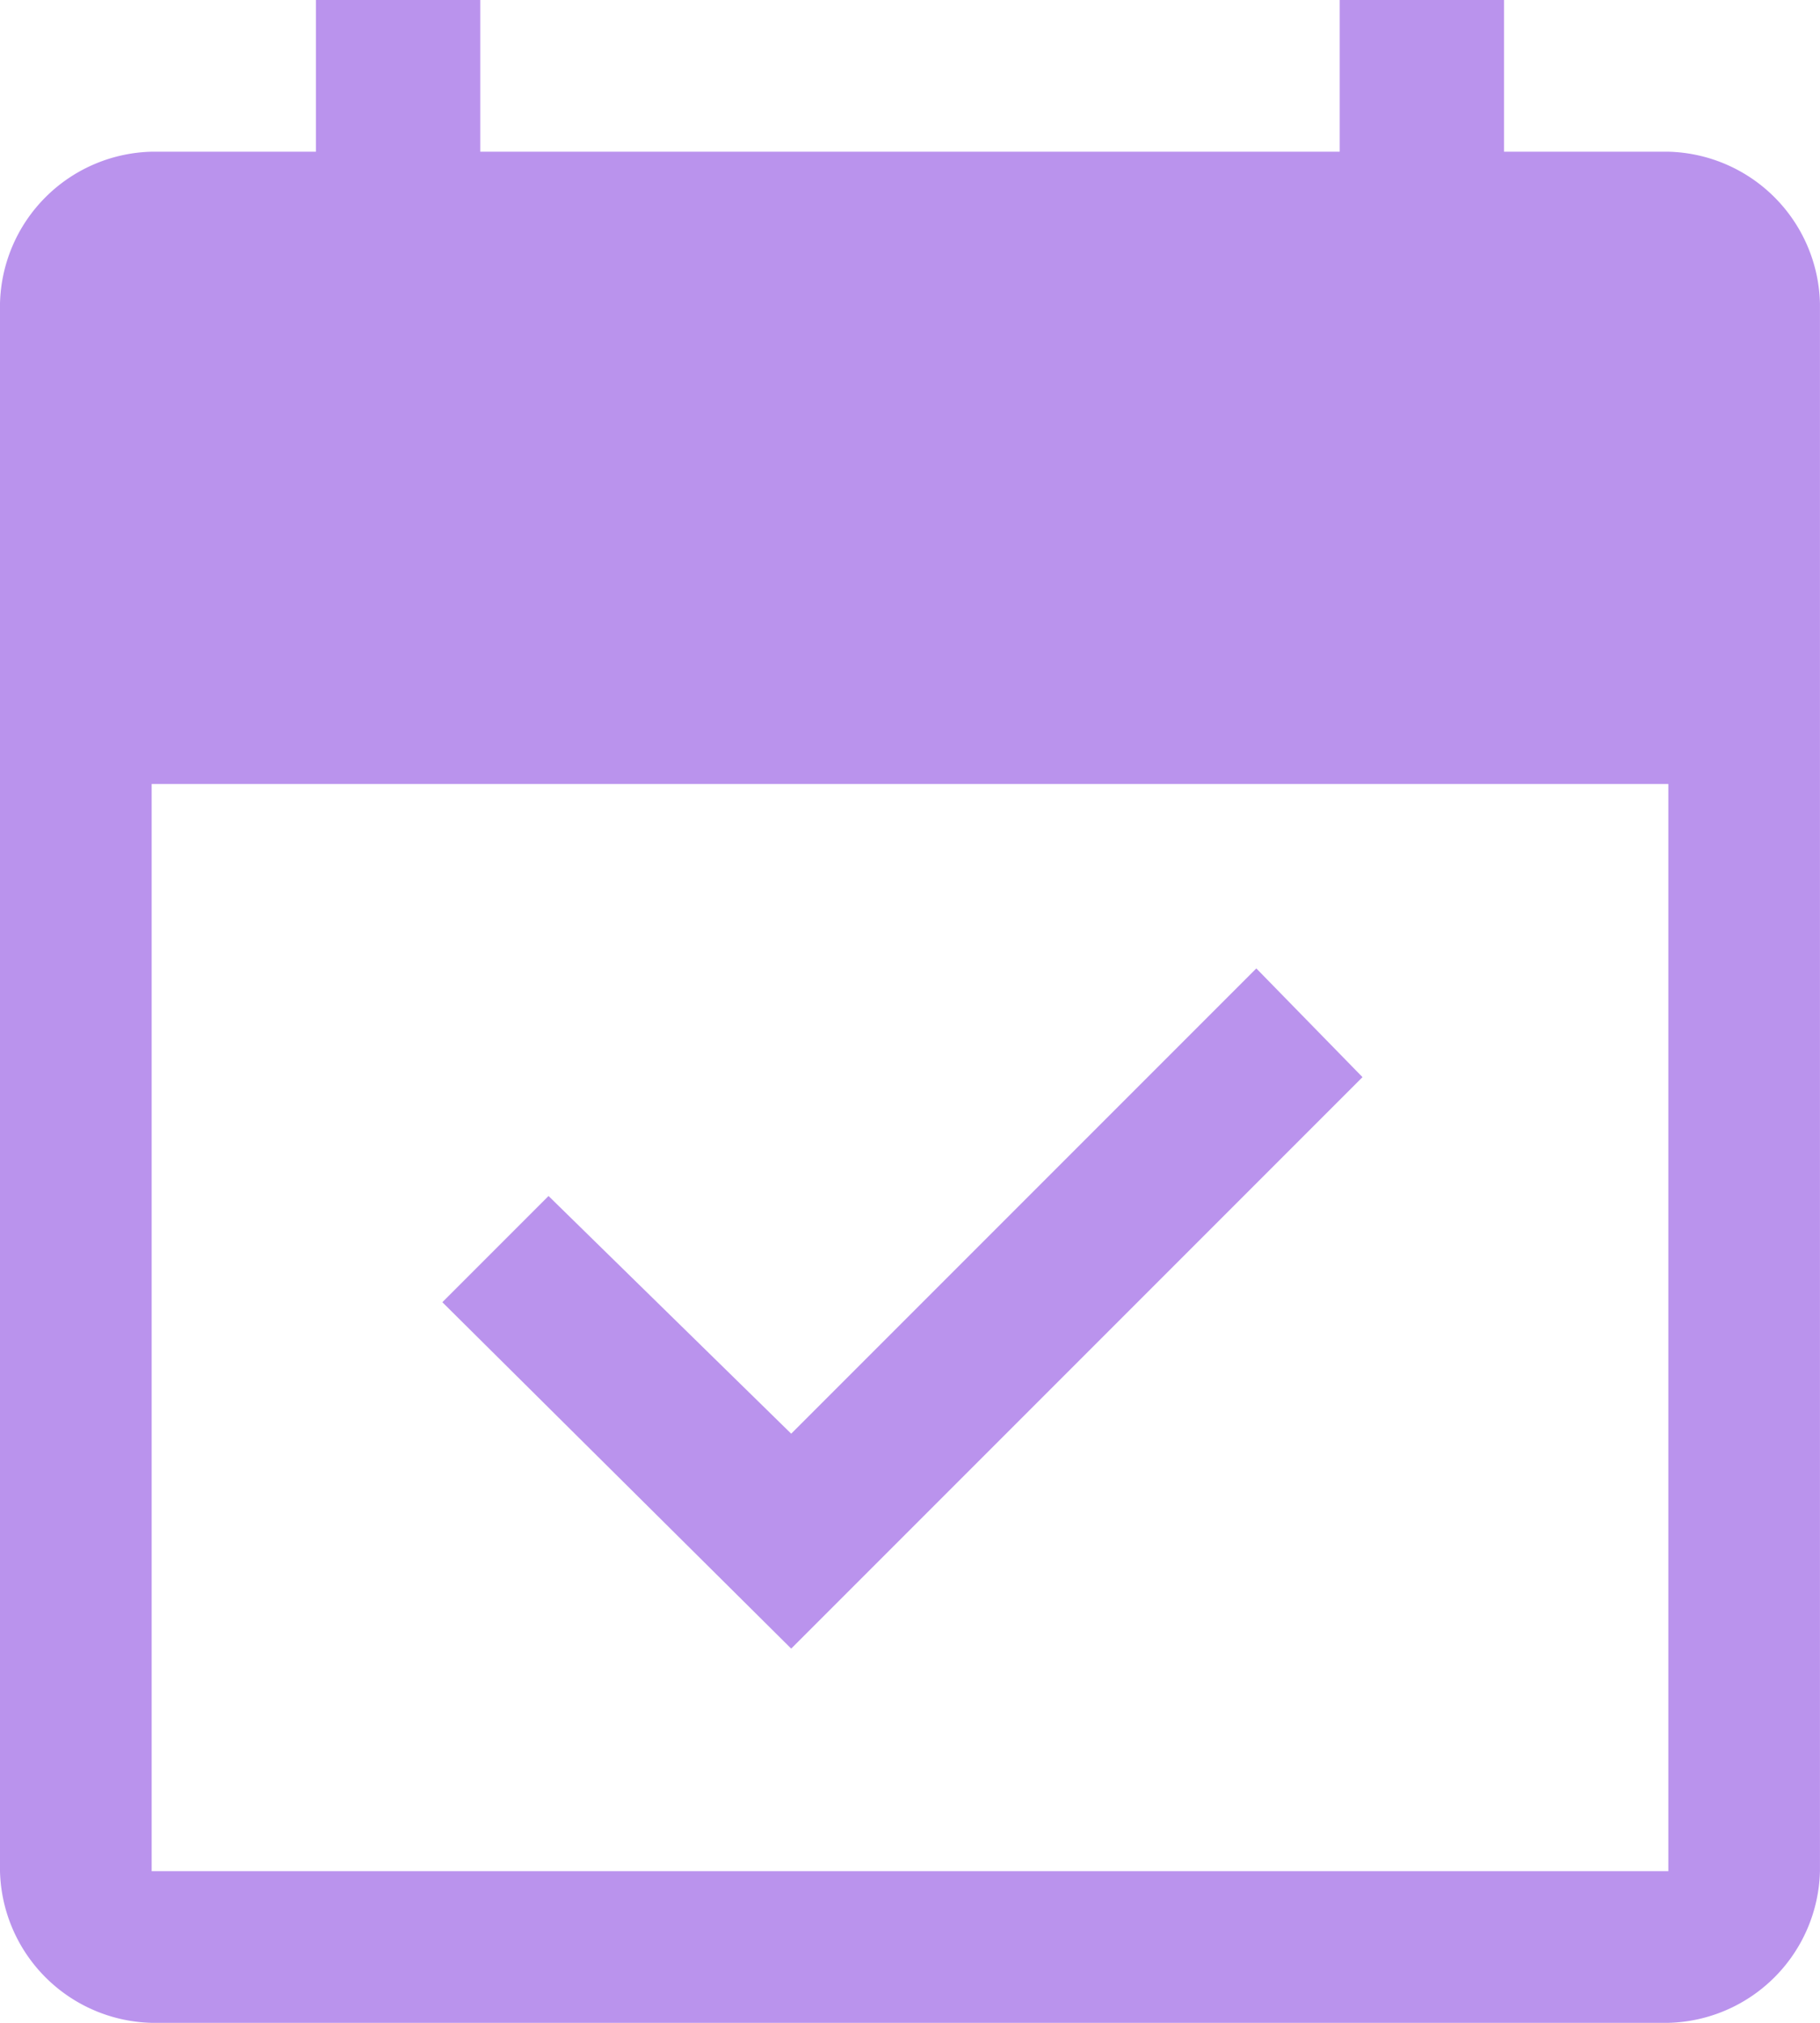
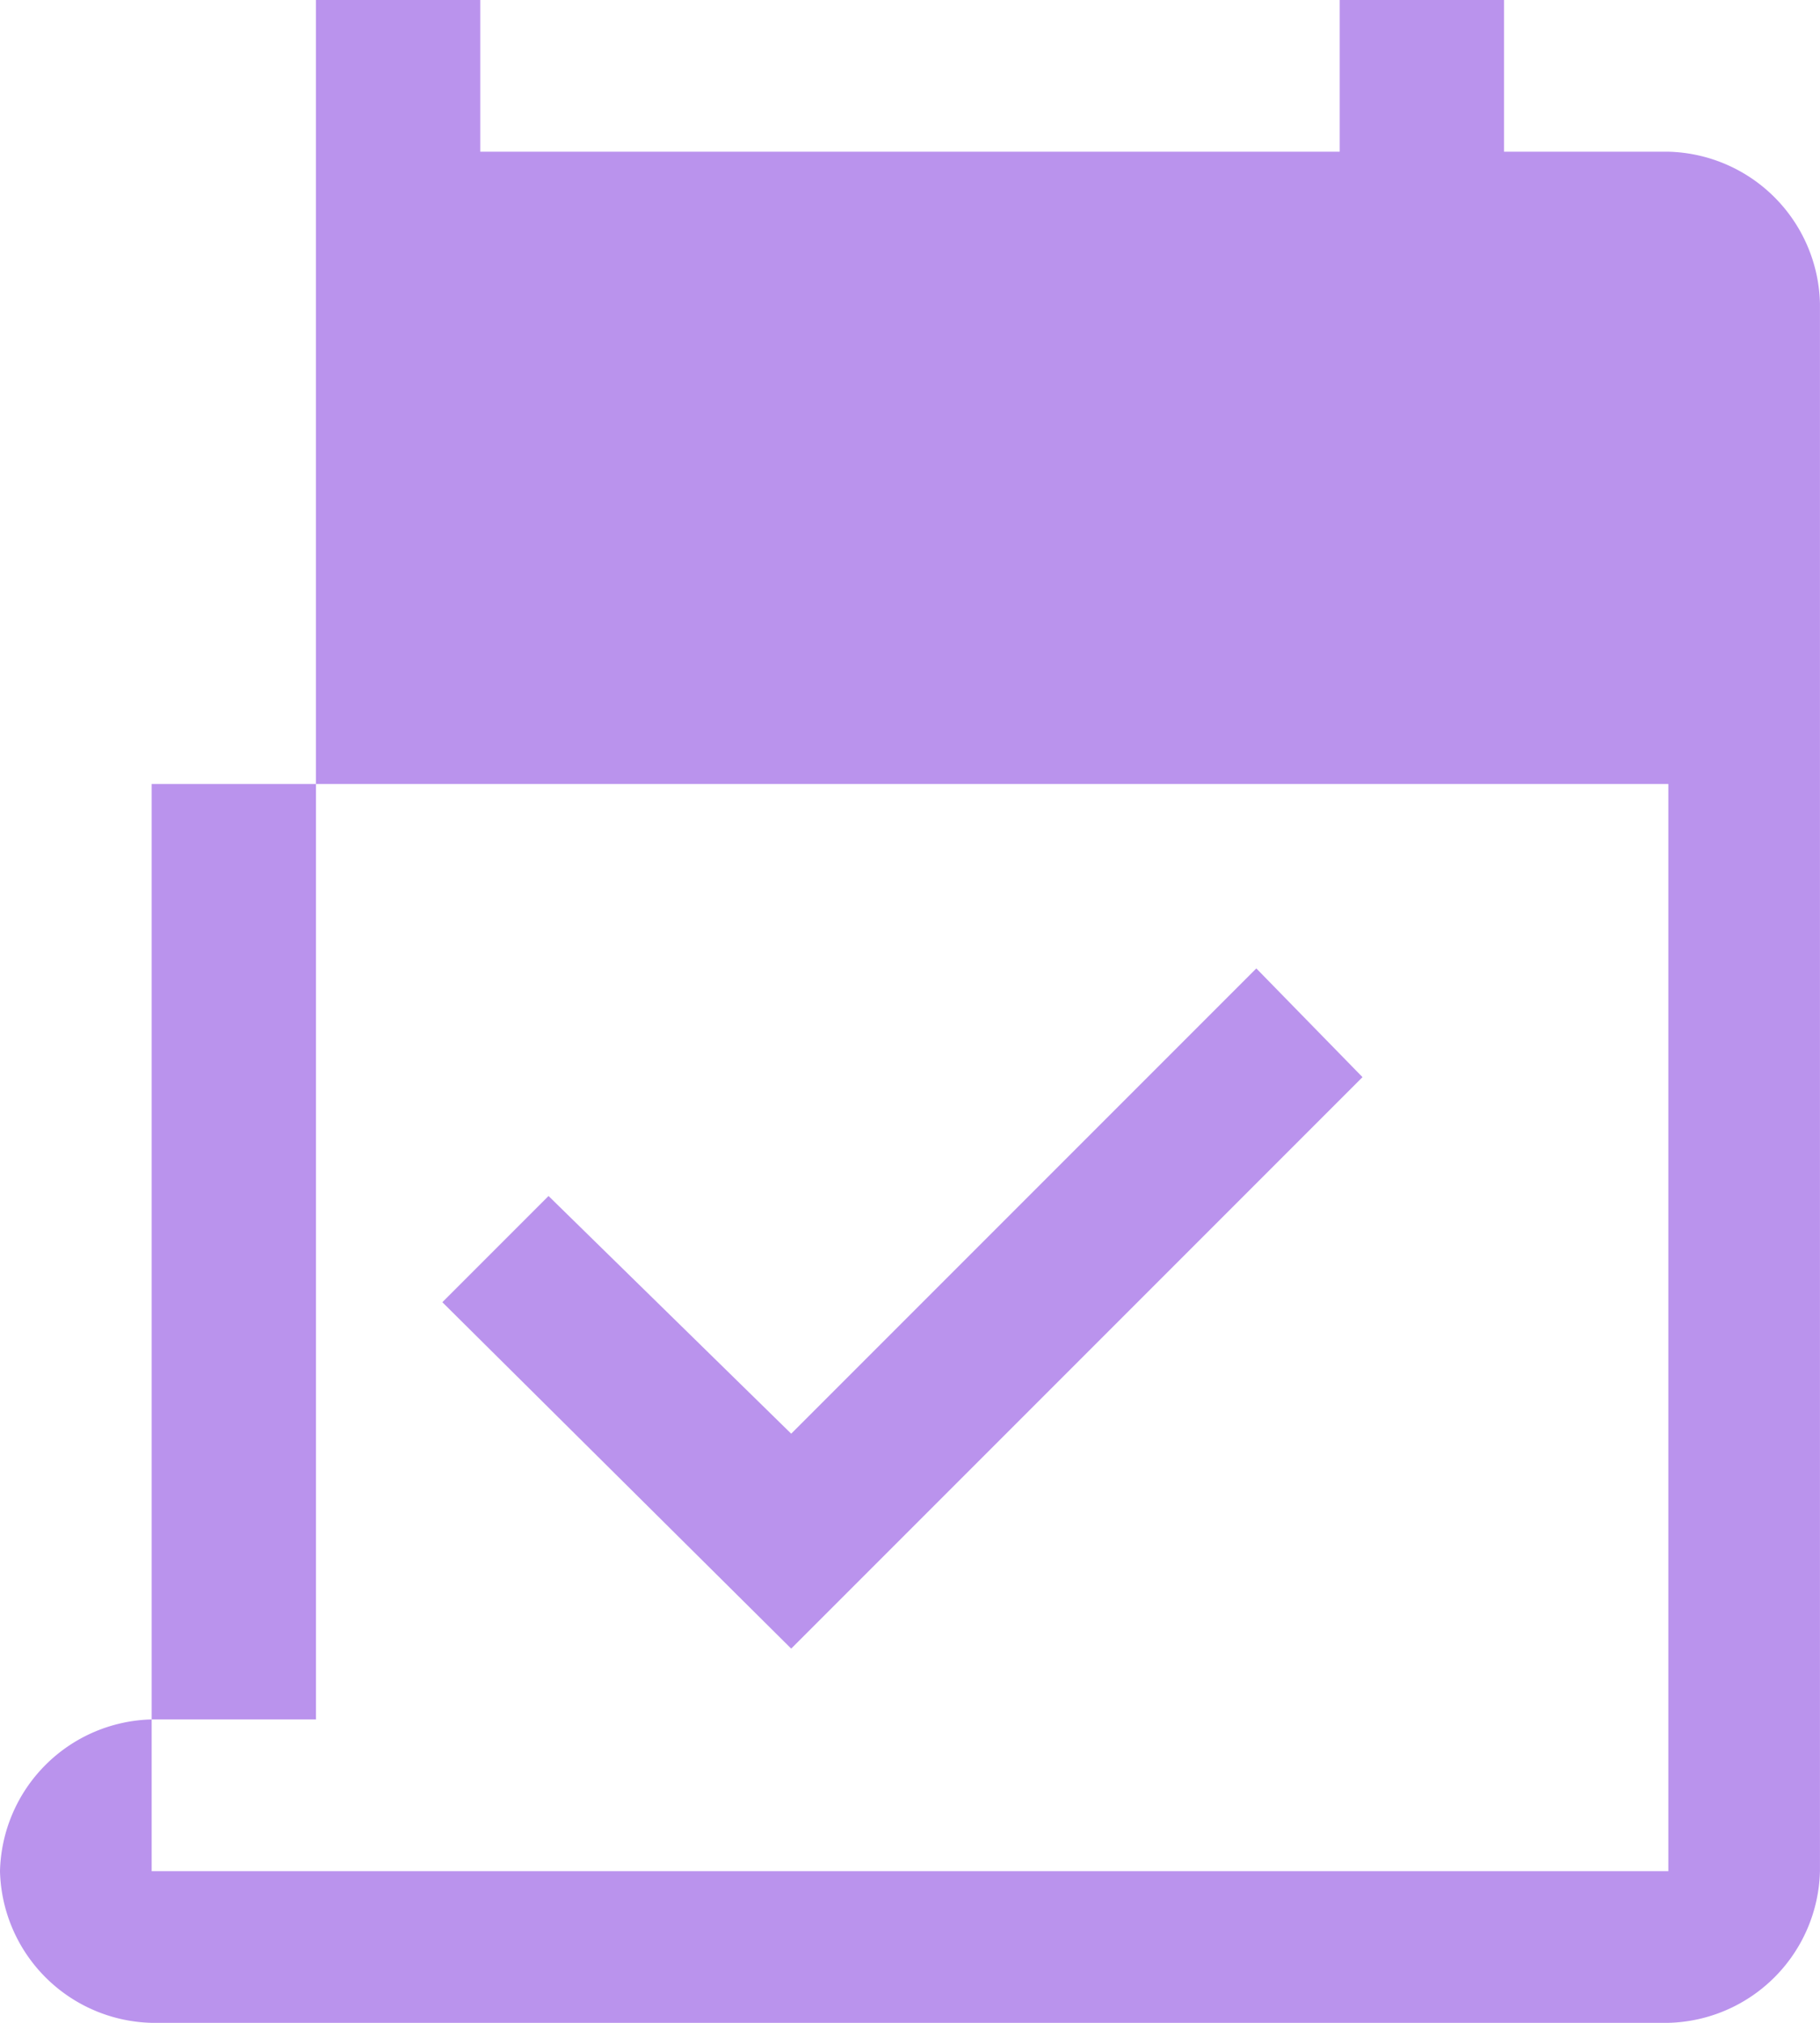
<svg xmlns="http://www.w3.org/2000/svg" width="43.657" height="48.508" viewBox="0 0 43.657 48.508">
-   <path d="M138.979,215.534l-8.368-8.307,2.547-2.547,5.821,5.7,11.157-11.157,2.547,2.607Zm-15.341,8.974A3.73,3.73,0,0,1,120,220.87V183.276a3.73,3.73,0,0,1,3.638-3.638h3.941V176h3.941v3.638h20.616V176h3.941v3.638h3.941a3.73,3.73,0,0,1,3.638,3.638V220.87a3.73,3.73,0,0,1-3.638,3.638Zm0-3.638h36.381V194.8H123.638Z" transform="translate(-120 -176)" fill="#ba93ed" />
+   <path d="M138.979,215.534l-8.368-8.307,2.547-2.547,5.821,5.7,11.157-11.157,2.547,2.607Zm-15.341,8.974A3.73,3.73,0,0,1,120,220.87a3.73,3.73,0,0,1,3.638-3.638h3.941V176h3.941v3.638h20.616V176h3.941v3.638h3.941a3.73,3.73,0,0,1,3.638,3.638V220.87a3.73,3.73,0,0,1-3.638,3.638Zm0-3.638h36.381V194.8H123.638Z" transform="translate(-120 -176)" fill="#ba93ed" />
</svg>